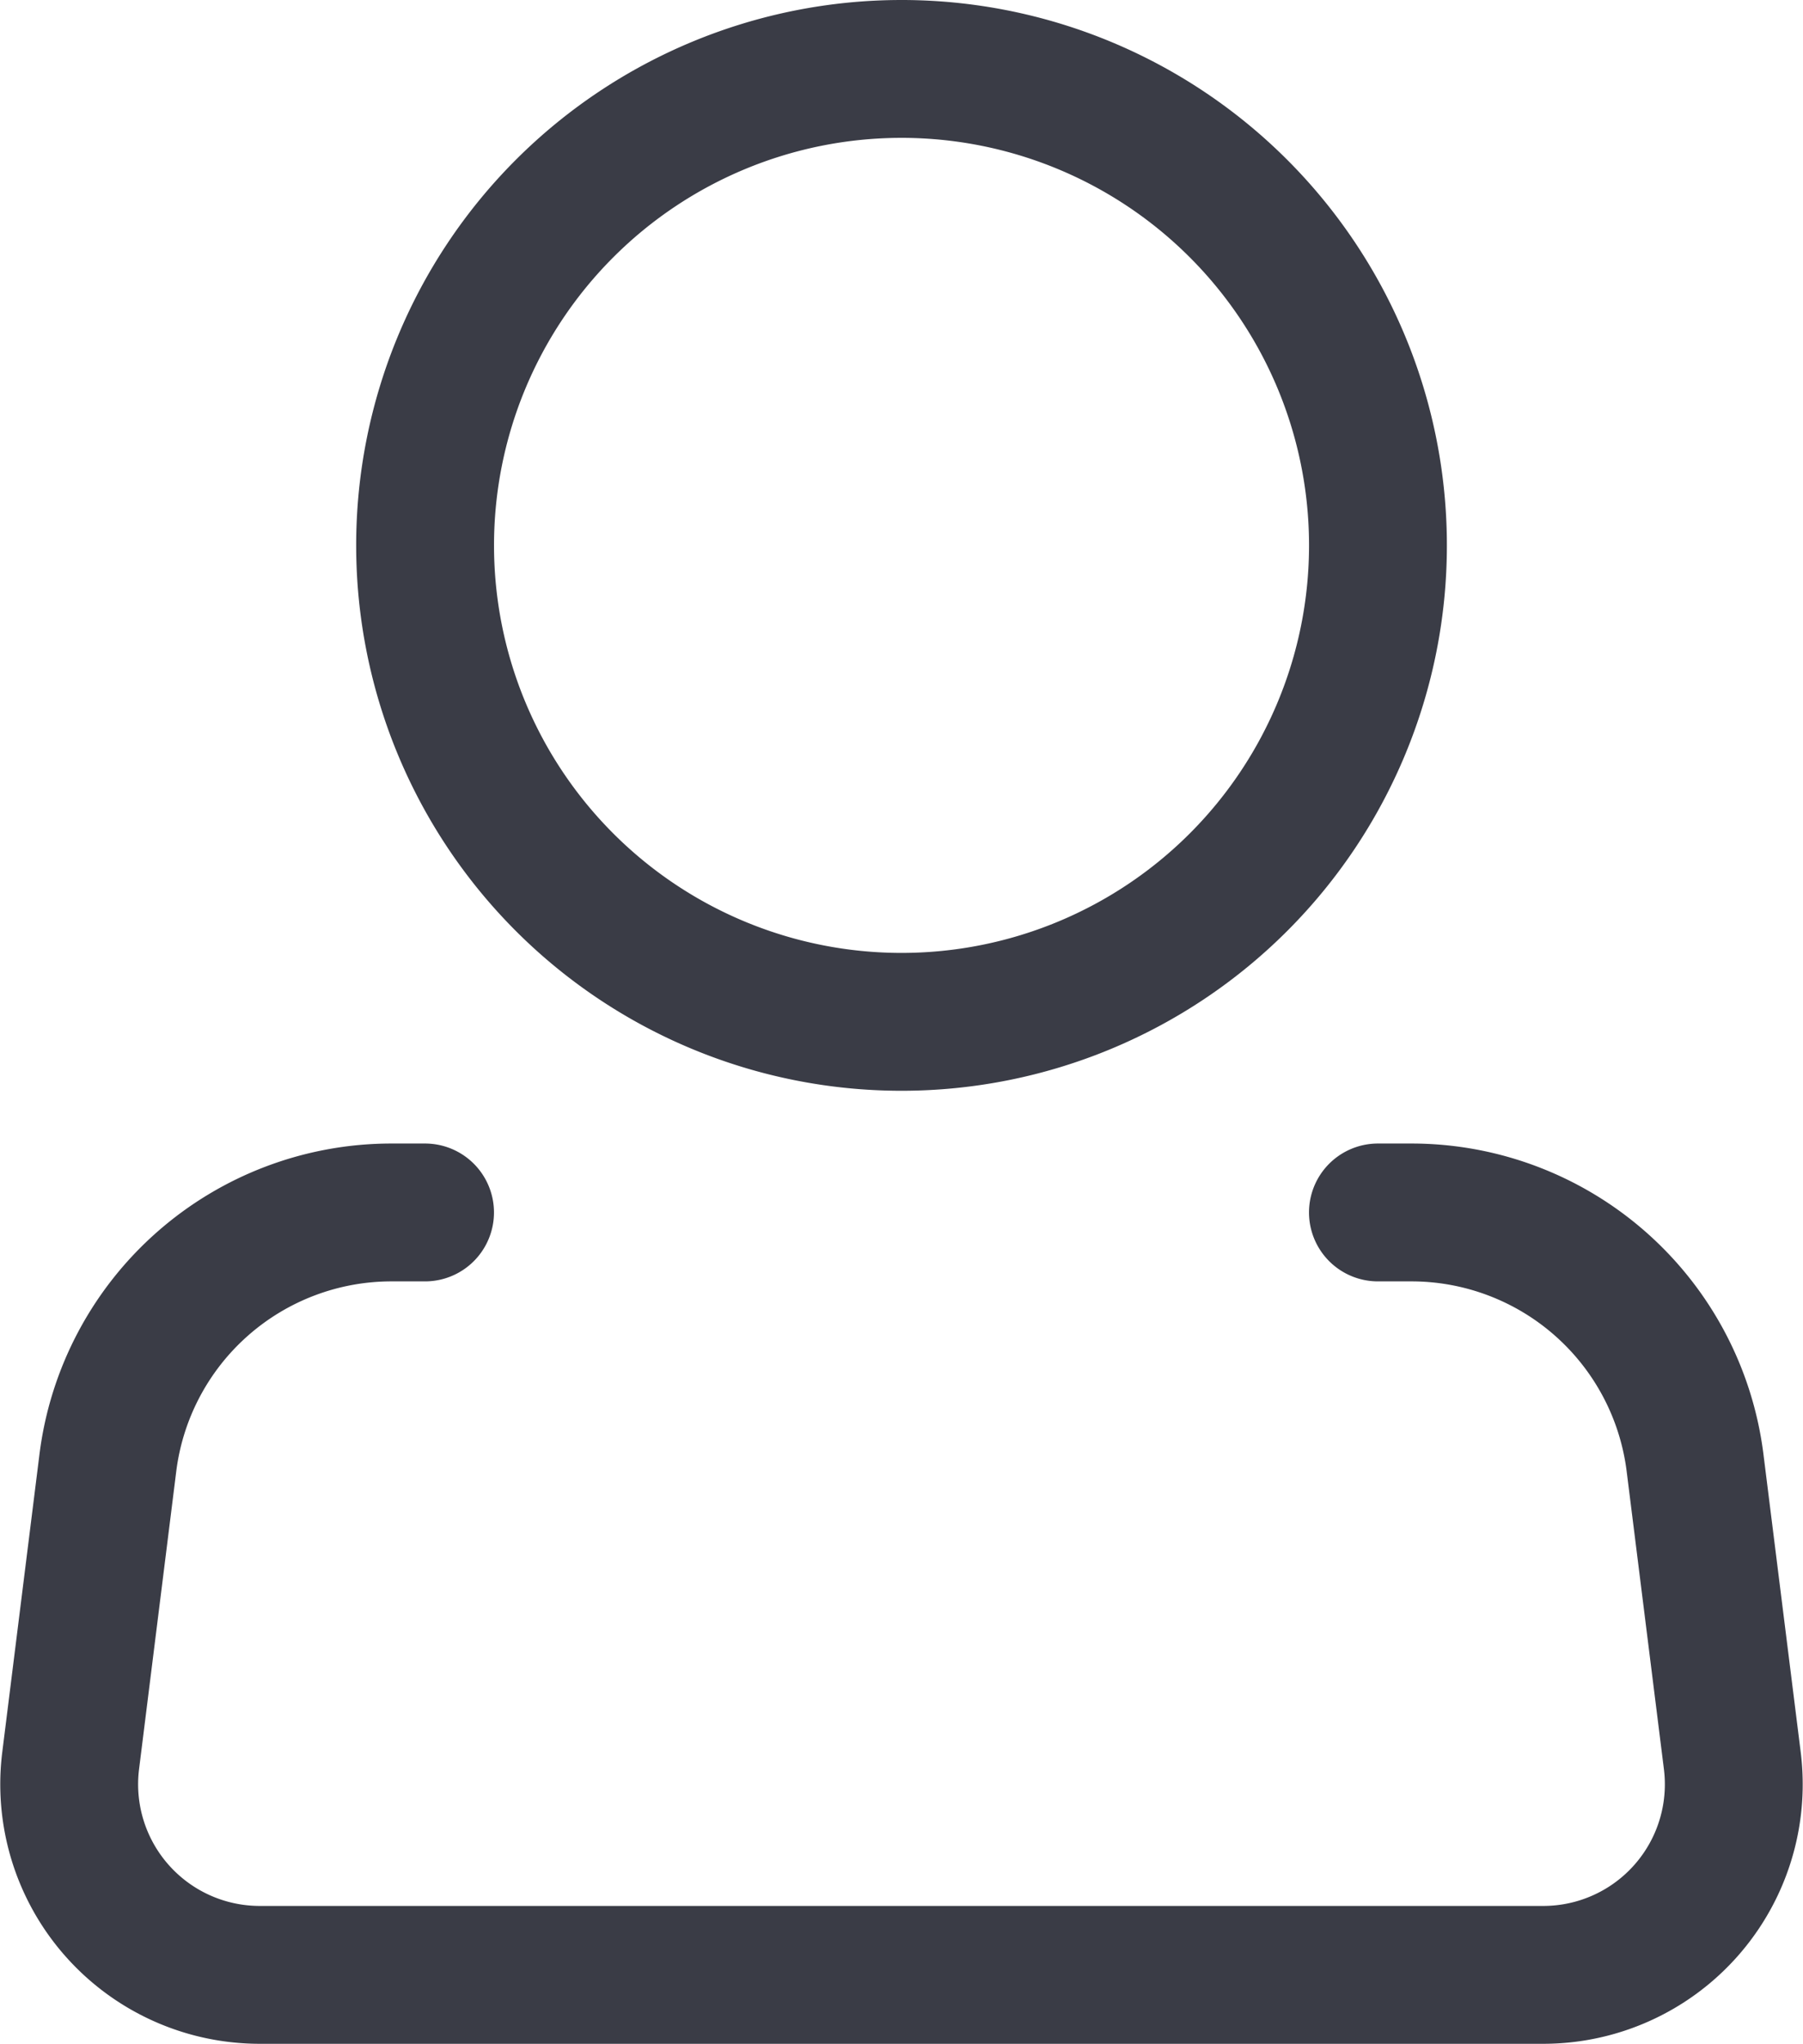
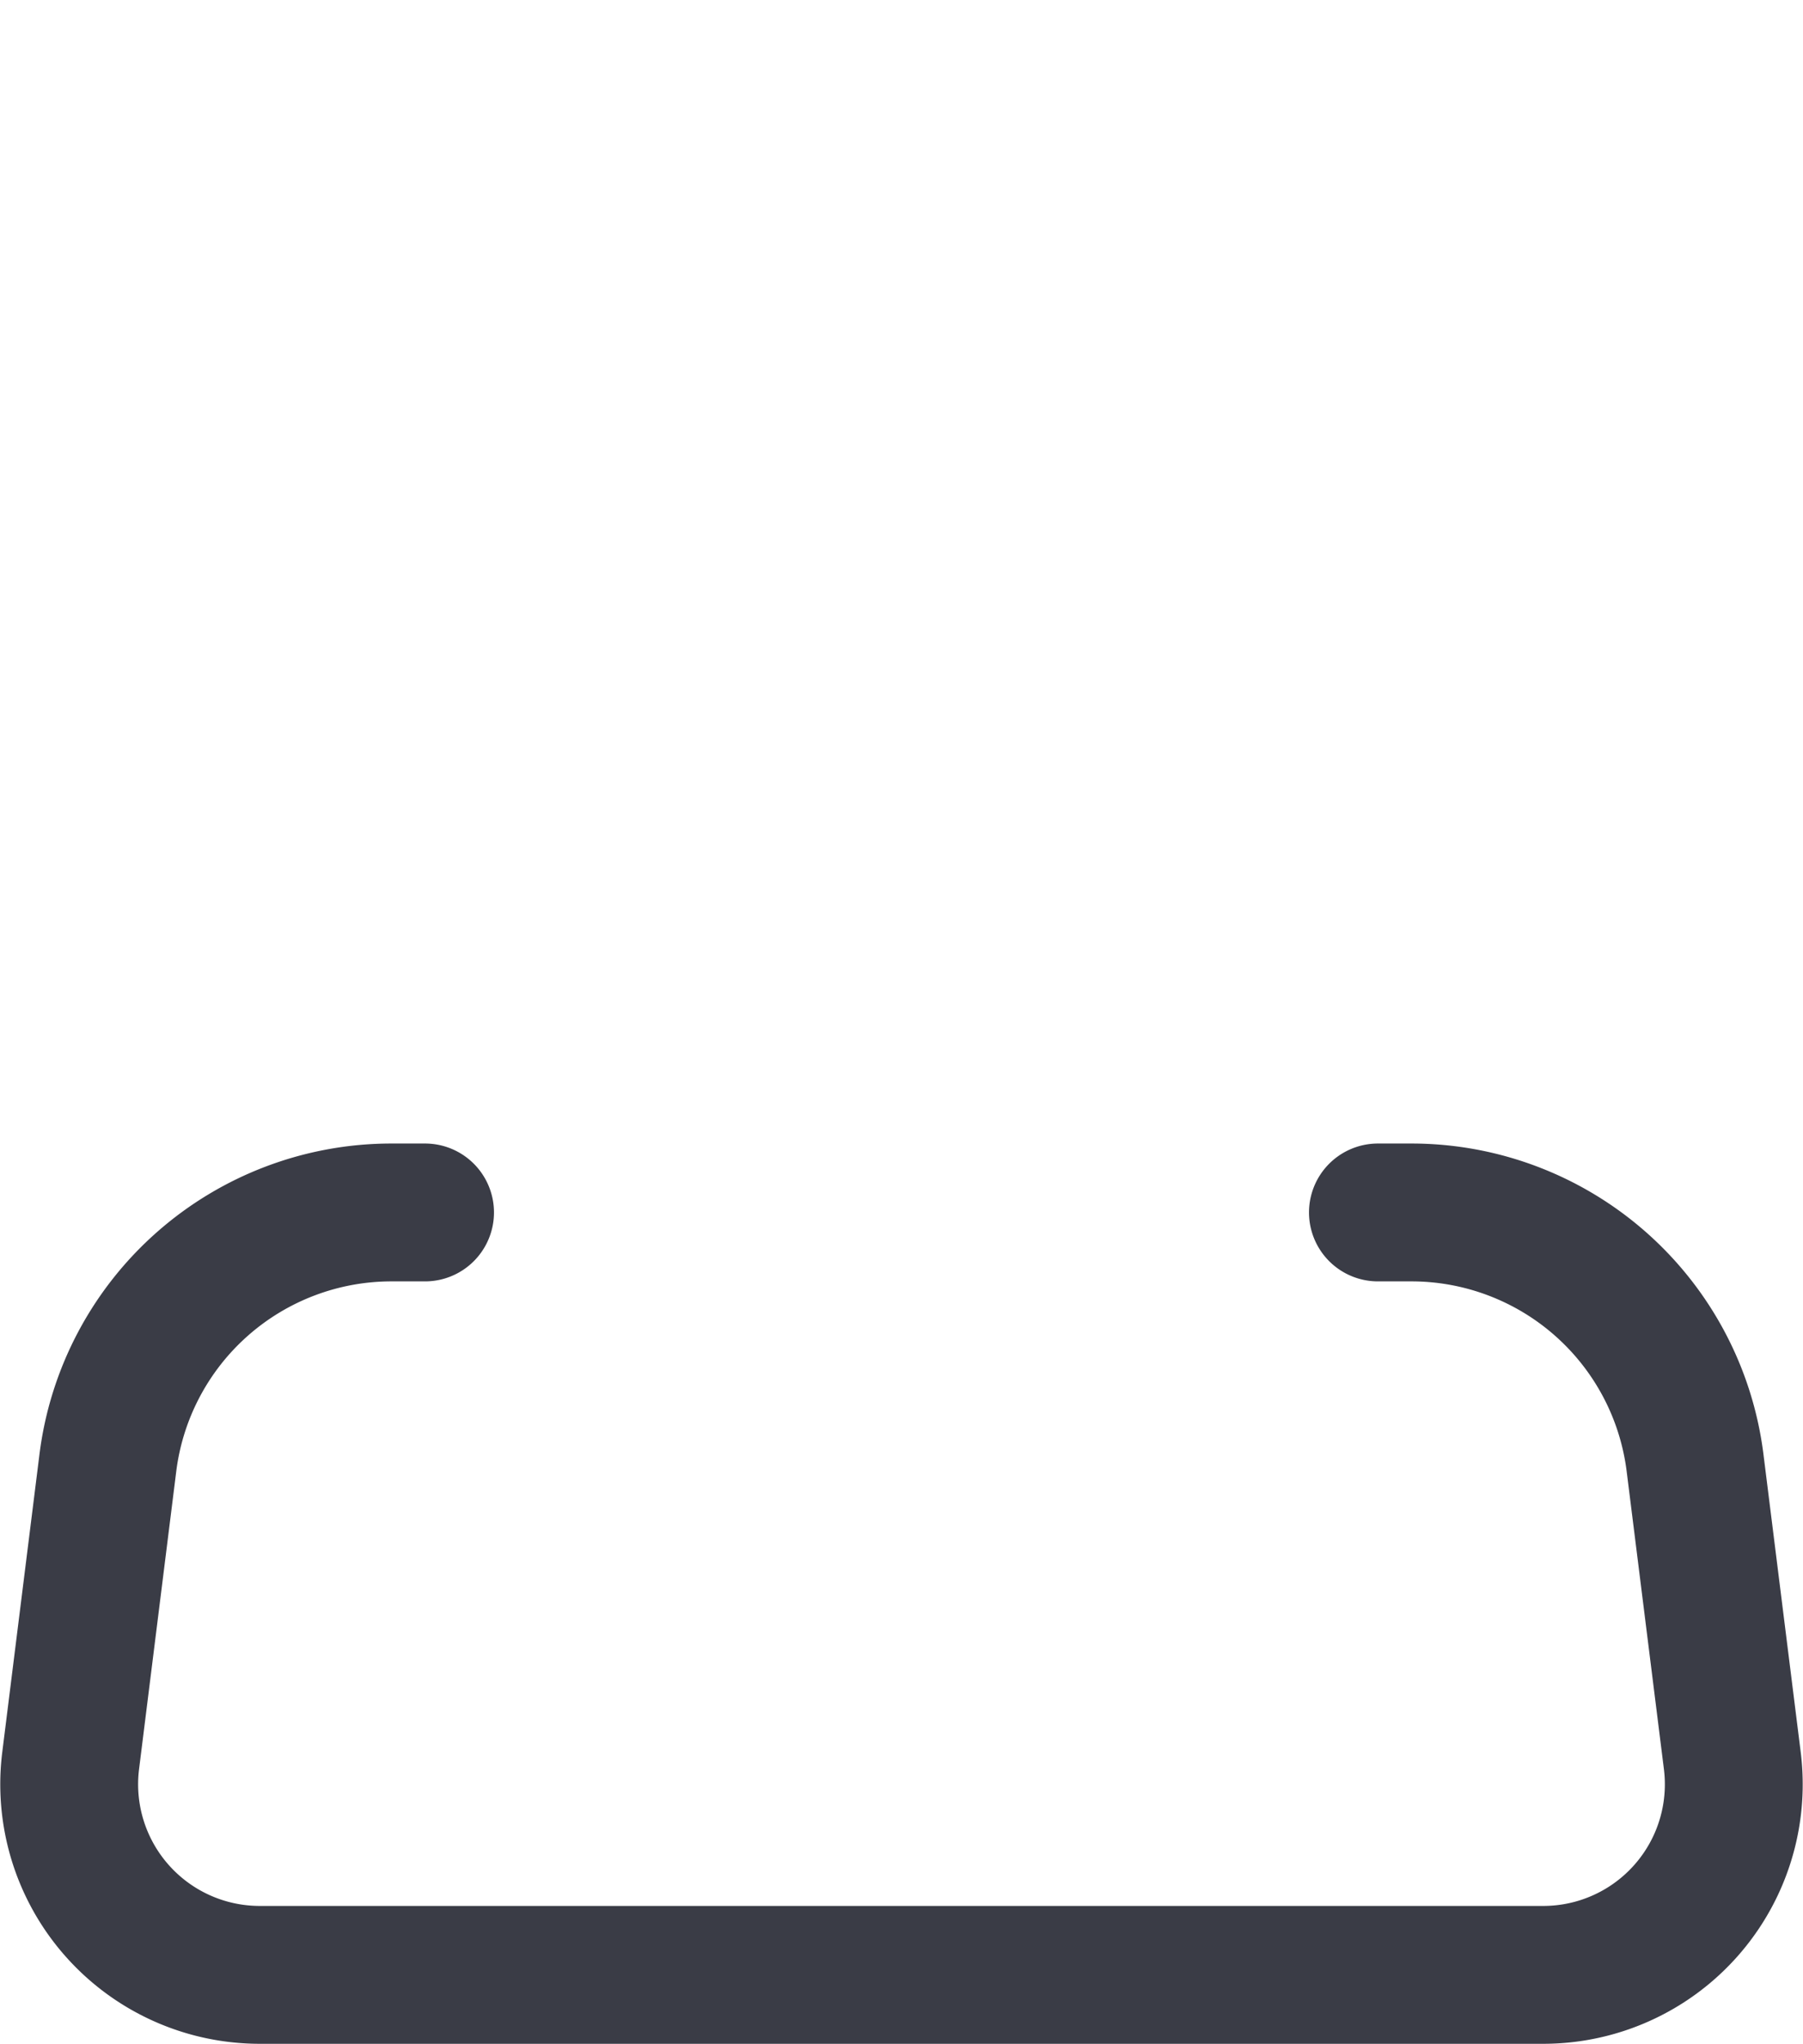
<svg xmlns="http://www.w3.org/2000/svg" width="65.398" height="74.125" viewBox="0 0 65.398 74.125">
  <g id="Icon_akar-person" data-name="Icon akar-person" transform="translate(-2.388 -0.5)">
-     <path id="Path_23" data-name="Path 23" d="M45.063,20.281A17.281,17.281,0,1,1,27.781,3,17.281,17.281,0,0,1,45.063,20.281Z" transform="translate(7.306 0)" fill="none" stroke="#3a3c46" stroke-width="5" />
    <path id="Path_24" data-name="Path 24" d="M52.368,21h1.217a10.369,10.369,0,0,1,10.286,9.083l1.351,10.8a6.912,6.912,0,0,1-6.861,7.77H11.812a6.913,6.913,0,0,1-6.861-7.77L6.3,30.083A10.369,10.369,0,0,1,16.592,21h1.213" transform="translate(0 23.475)" fill="none" stroke="#3a3c46" stroke-linecap="round" stroke-linejoin="round" stroke-width="5" />
  </g>
</svg>